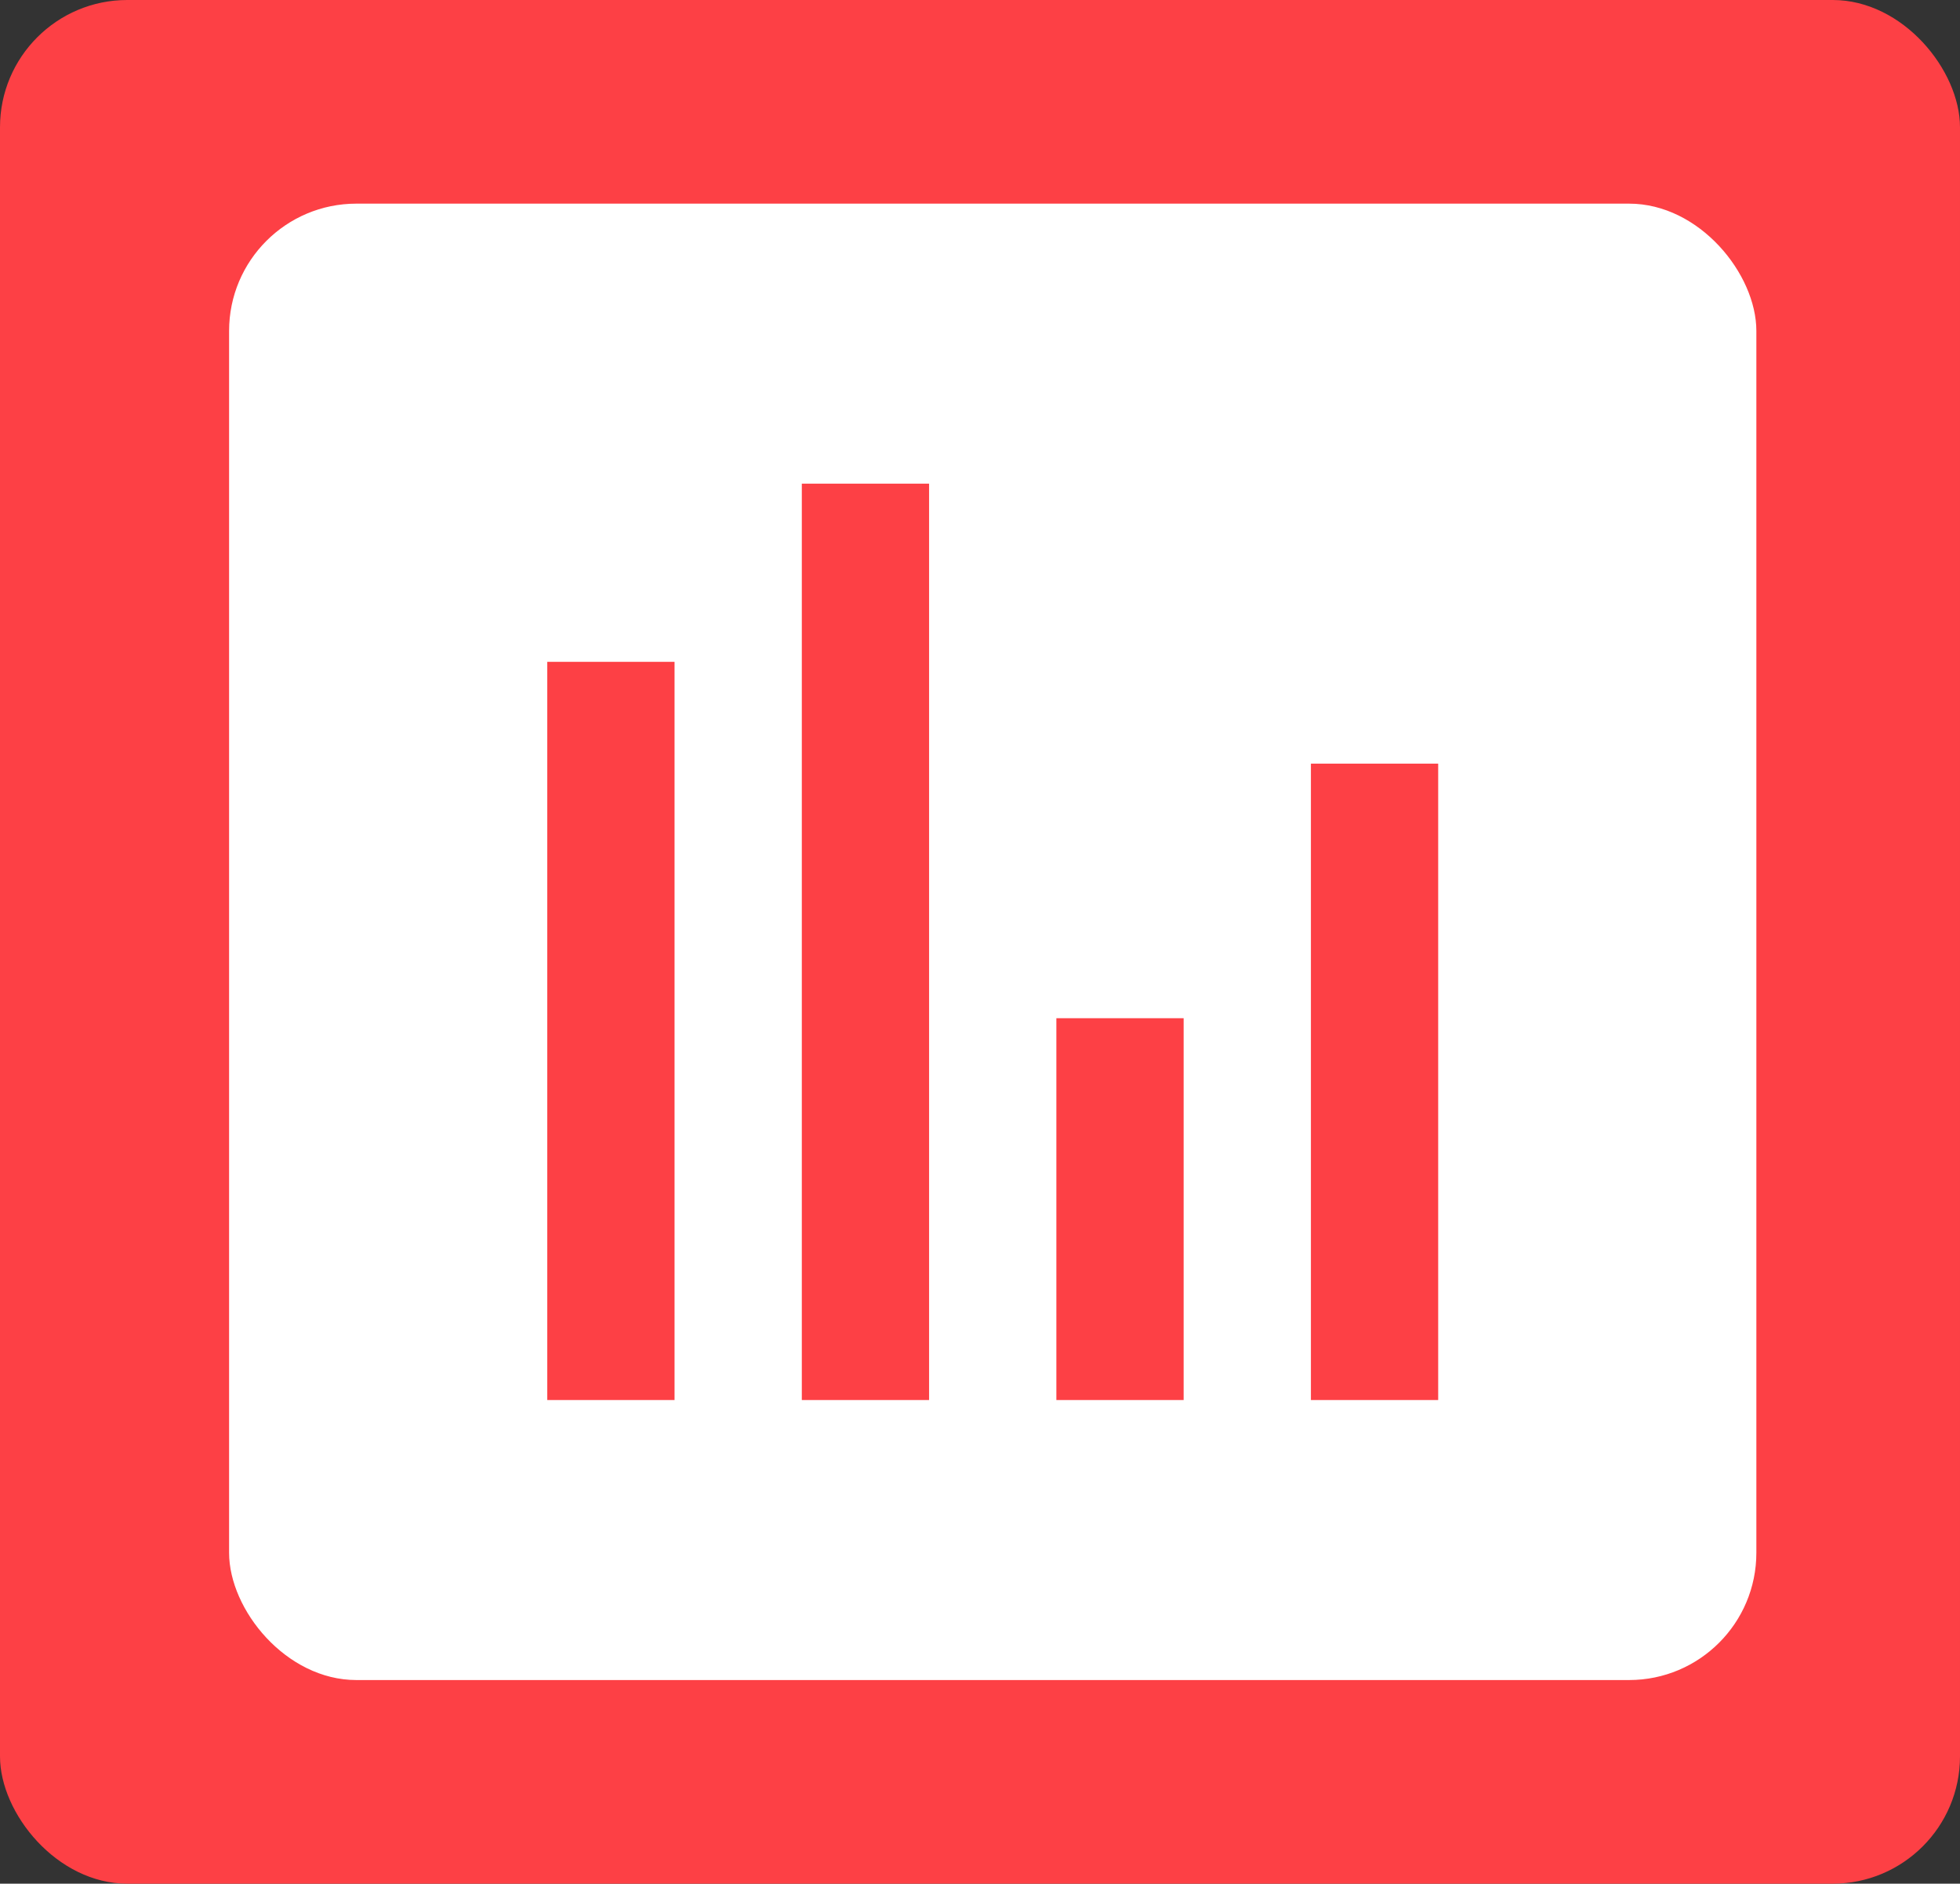
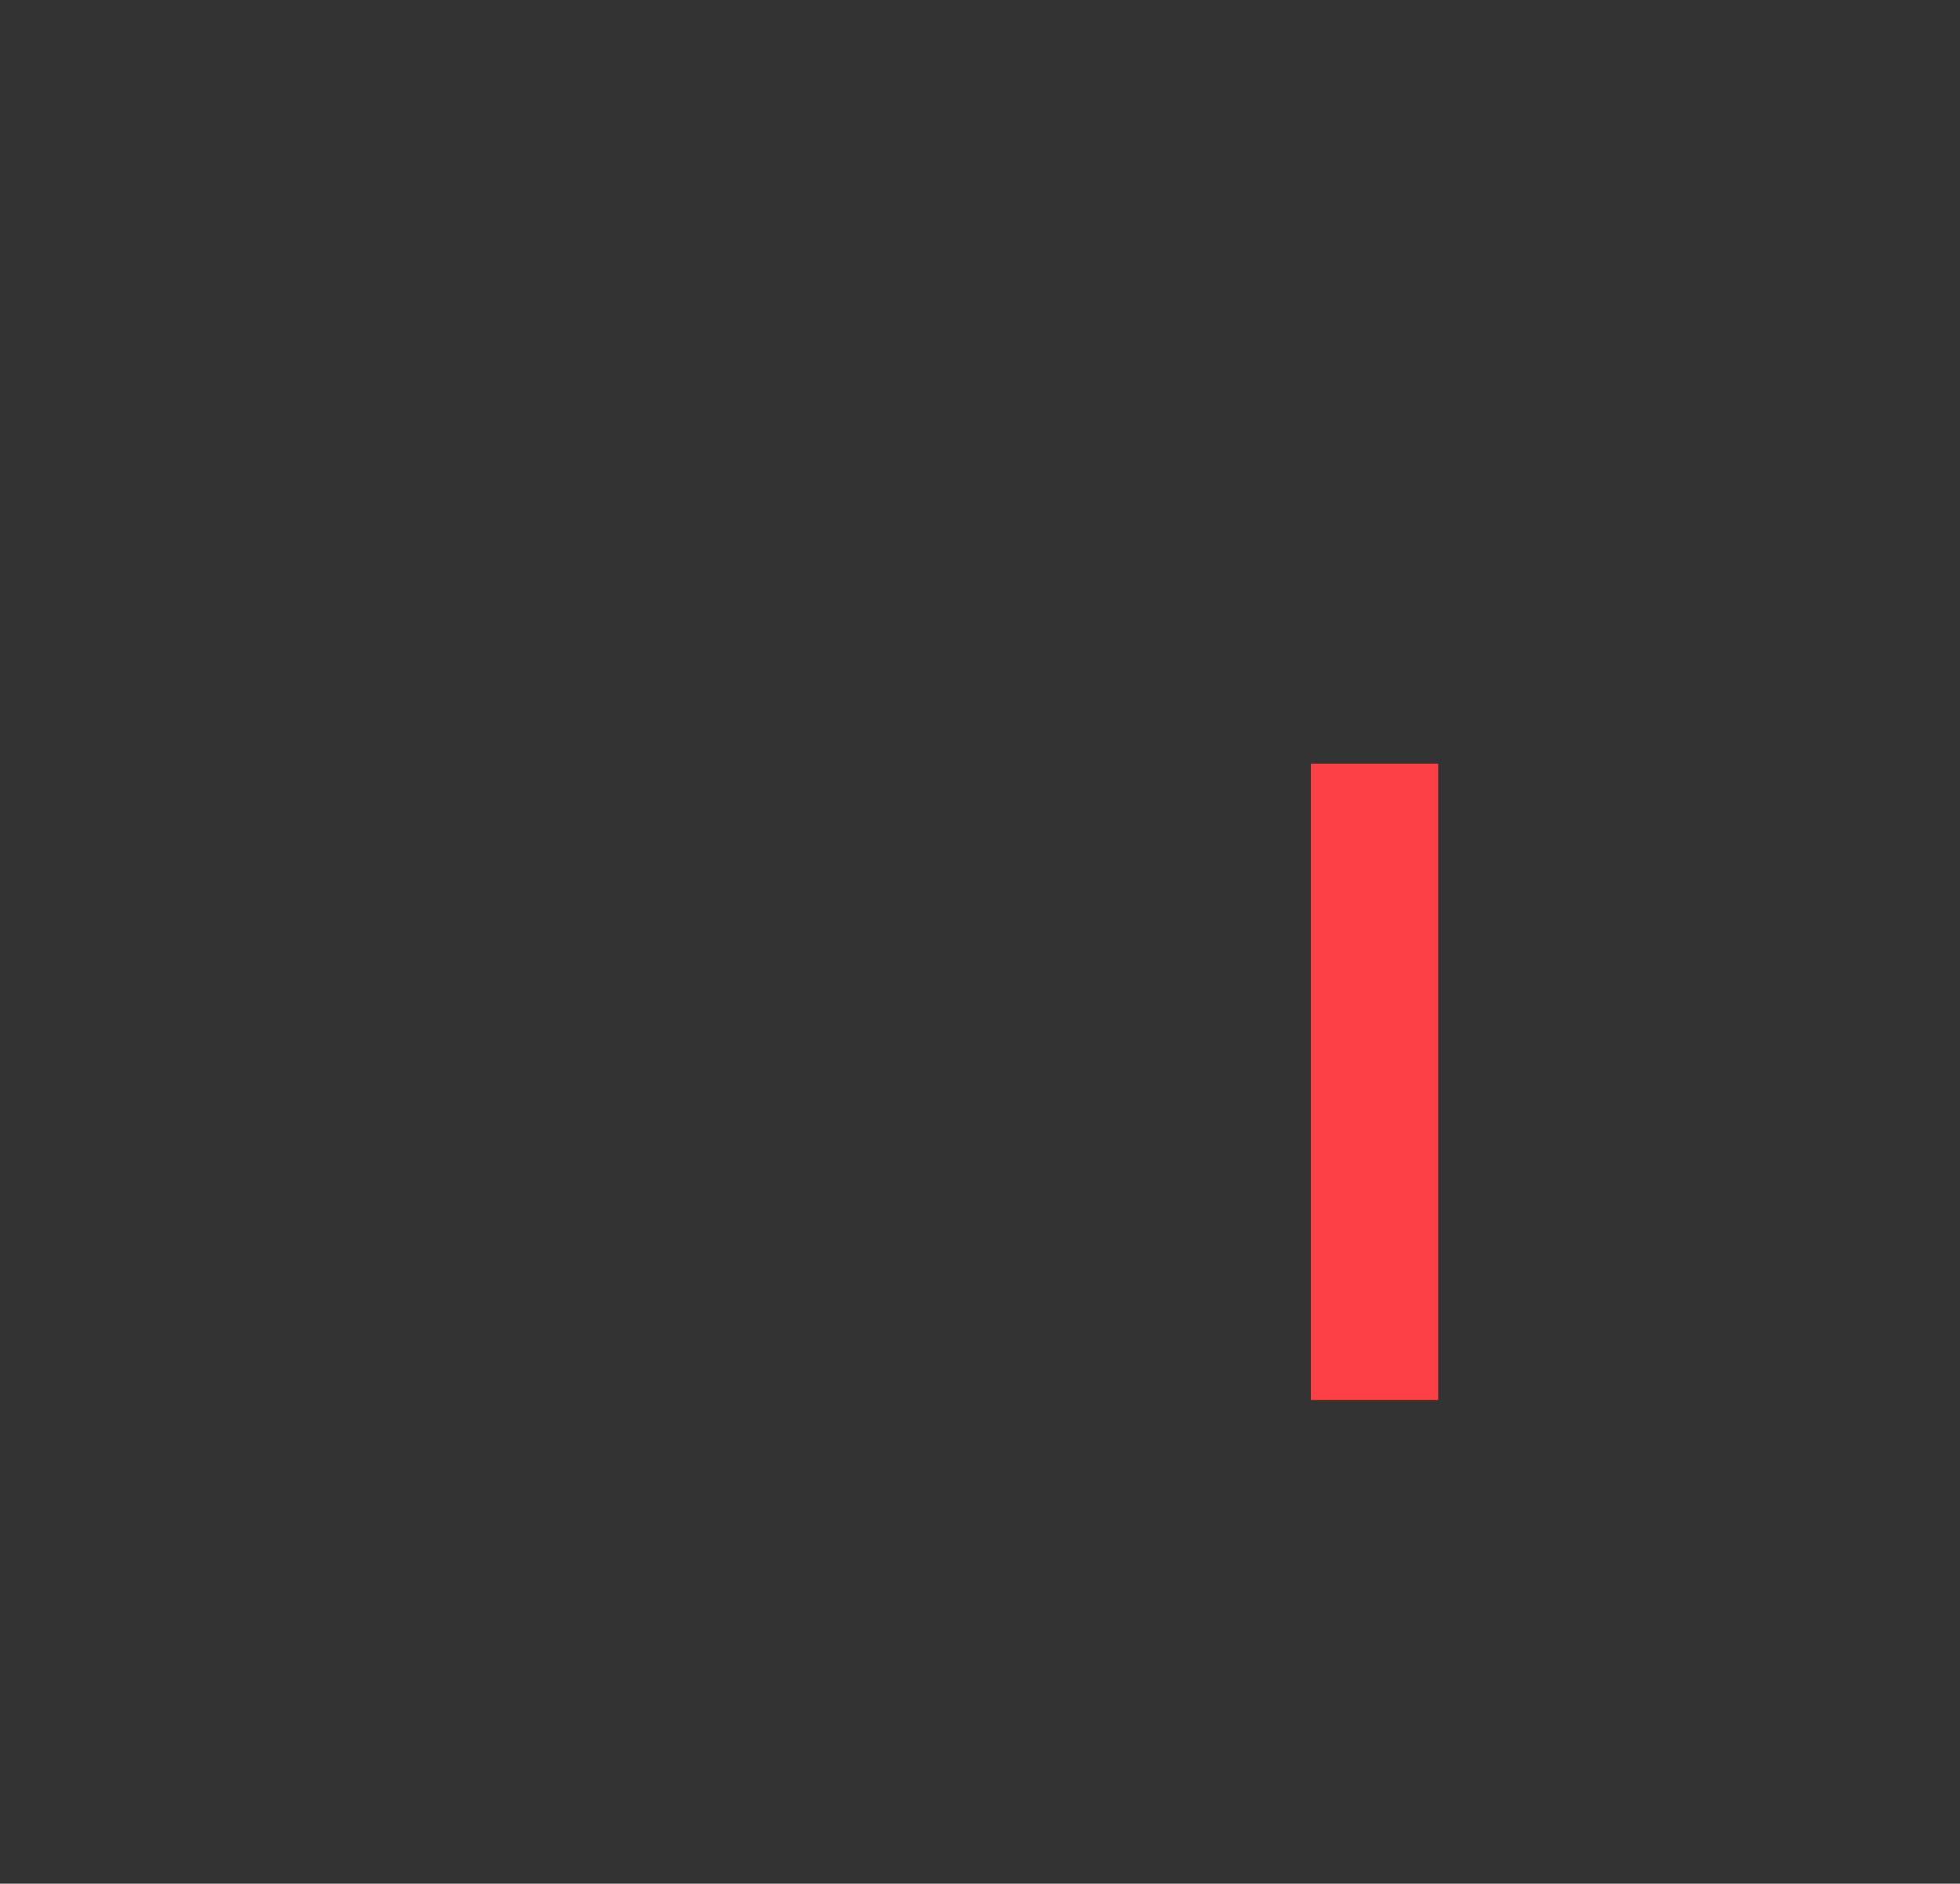
<svg xmlns="http://www.w3.org/2000/svg" width="77" height="74" viewBox="0 0 77 74" fill="none">
  <rect x="0" y="0" width="77" height="74" fill="#333333" stroke="none" />
-   <rect width="77" height="74" rx="5" fill="#FD4045" />
-   <rect x="9" y="8" width="60" height="58" rx="5" fill="white" />
-   <path d="M24 26V55" stroke="#FD4045" stroke-width="5" />
-   <path d="M34 19V55" stroke="#FD4045" stroke-width="5" />
-   <path d="M44 40V55" stroke="#FD4045" stroke-width="5" />
  <path d="M54 30V55" stroke="#FD4045" stroke-width="5" />
</svg>